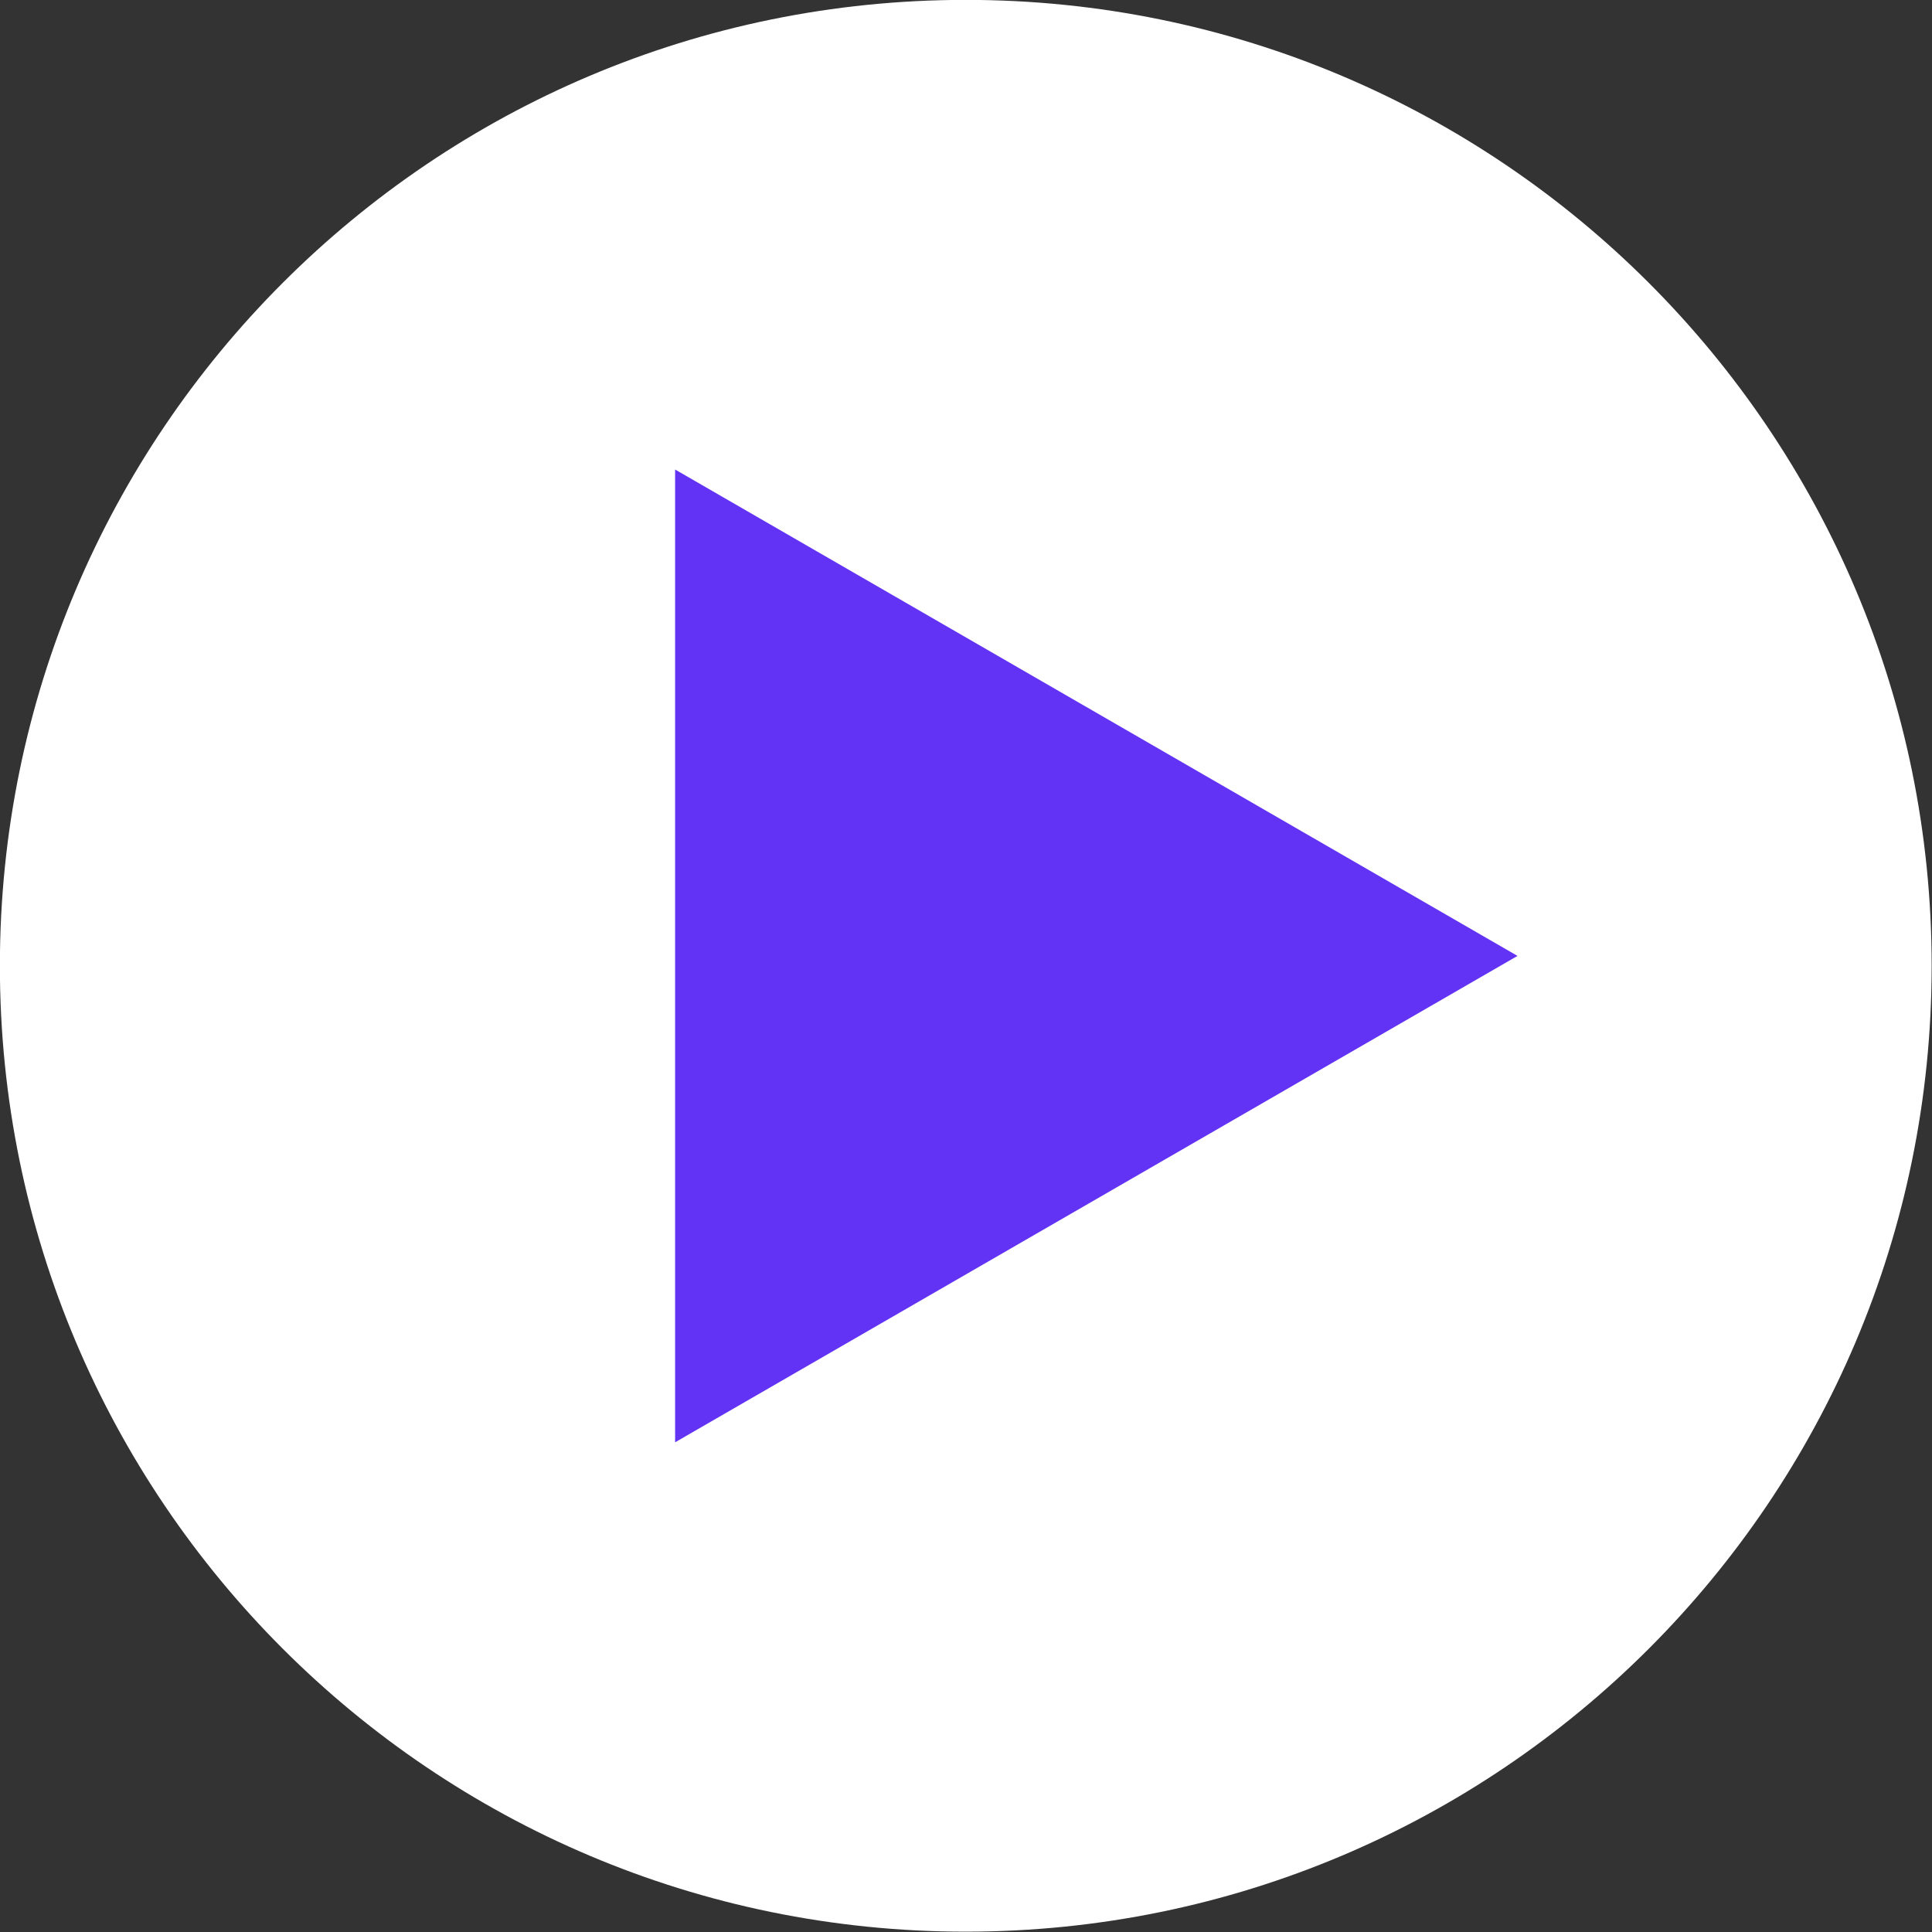
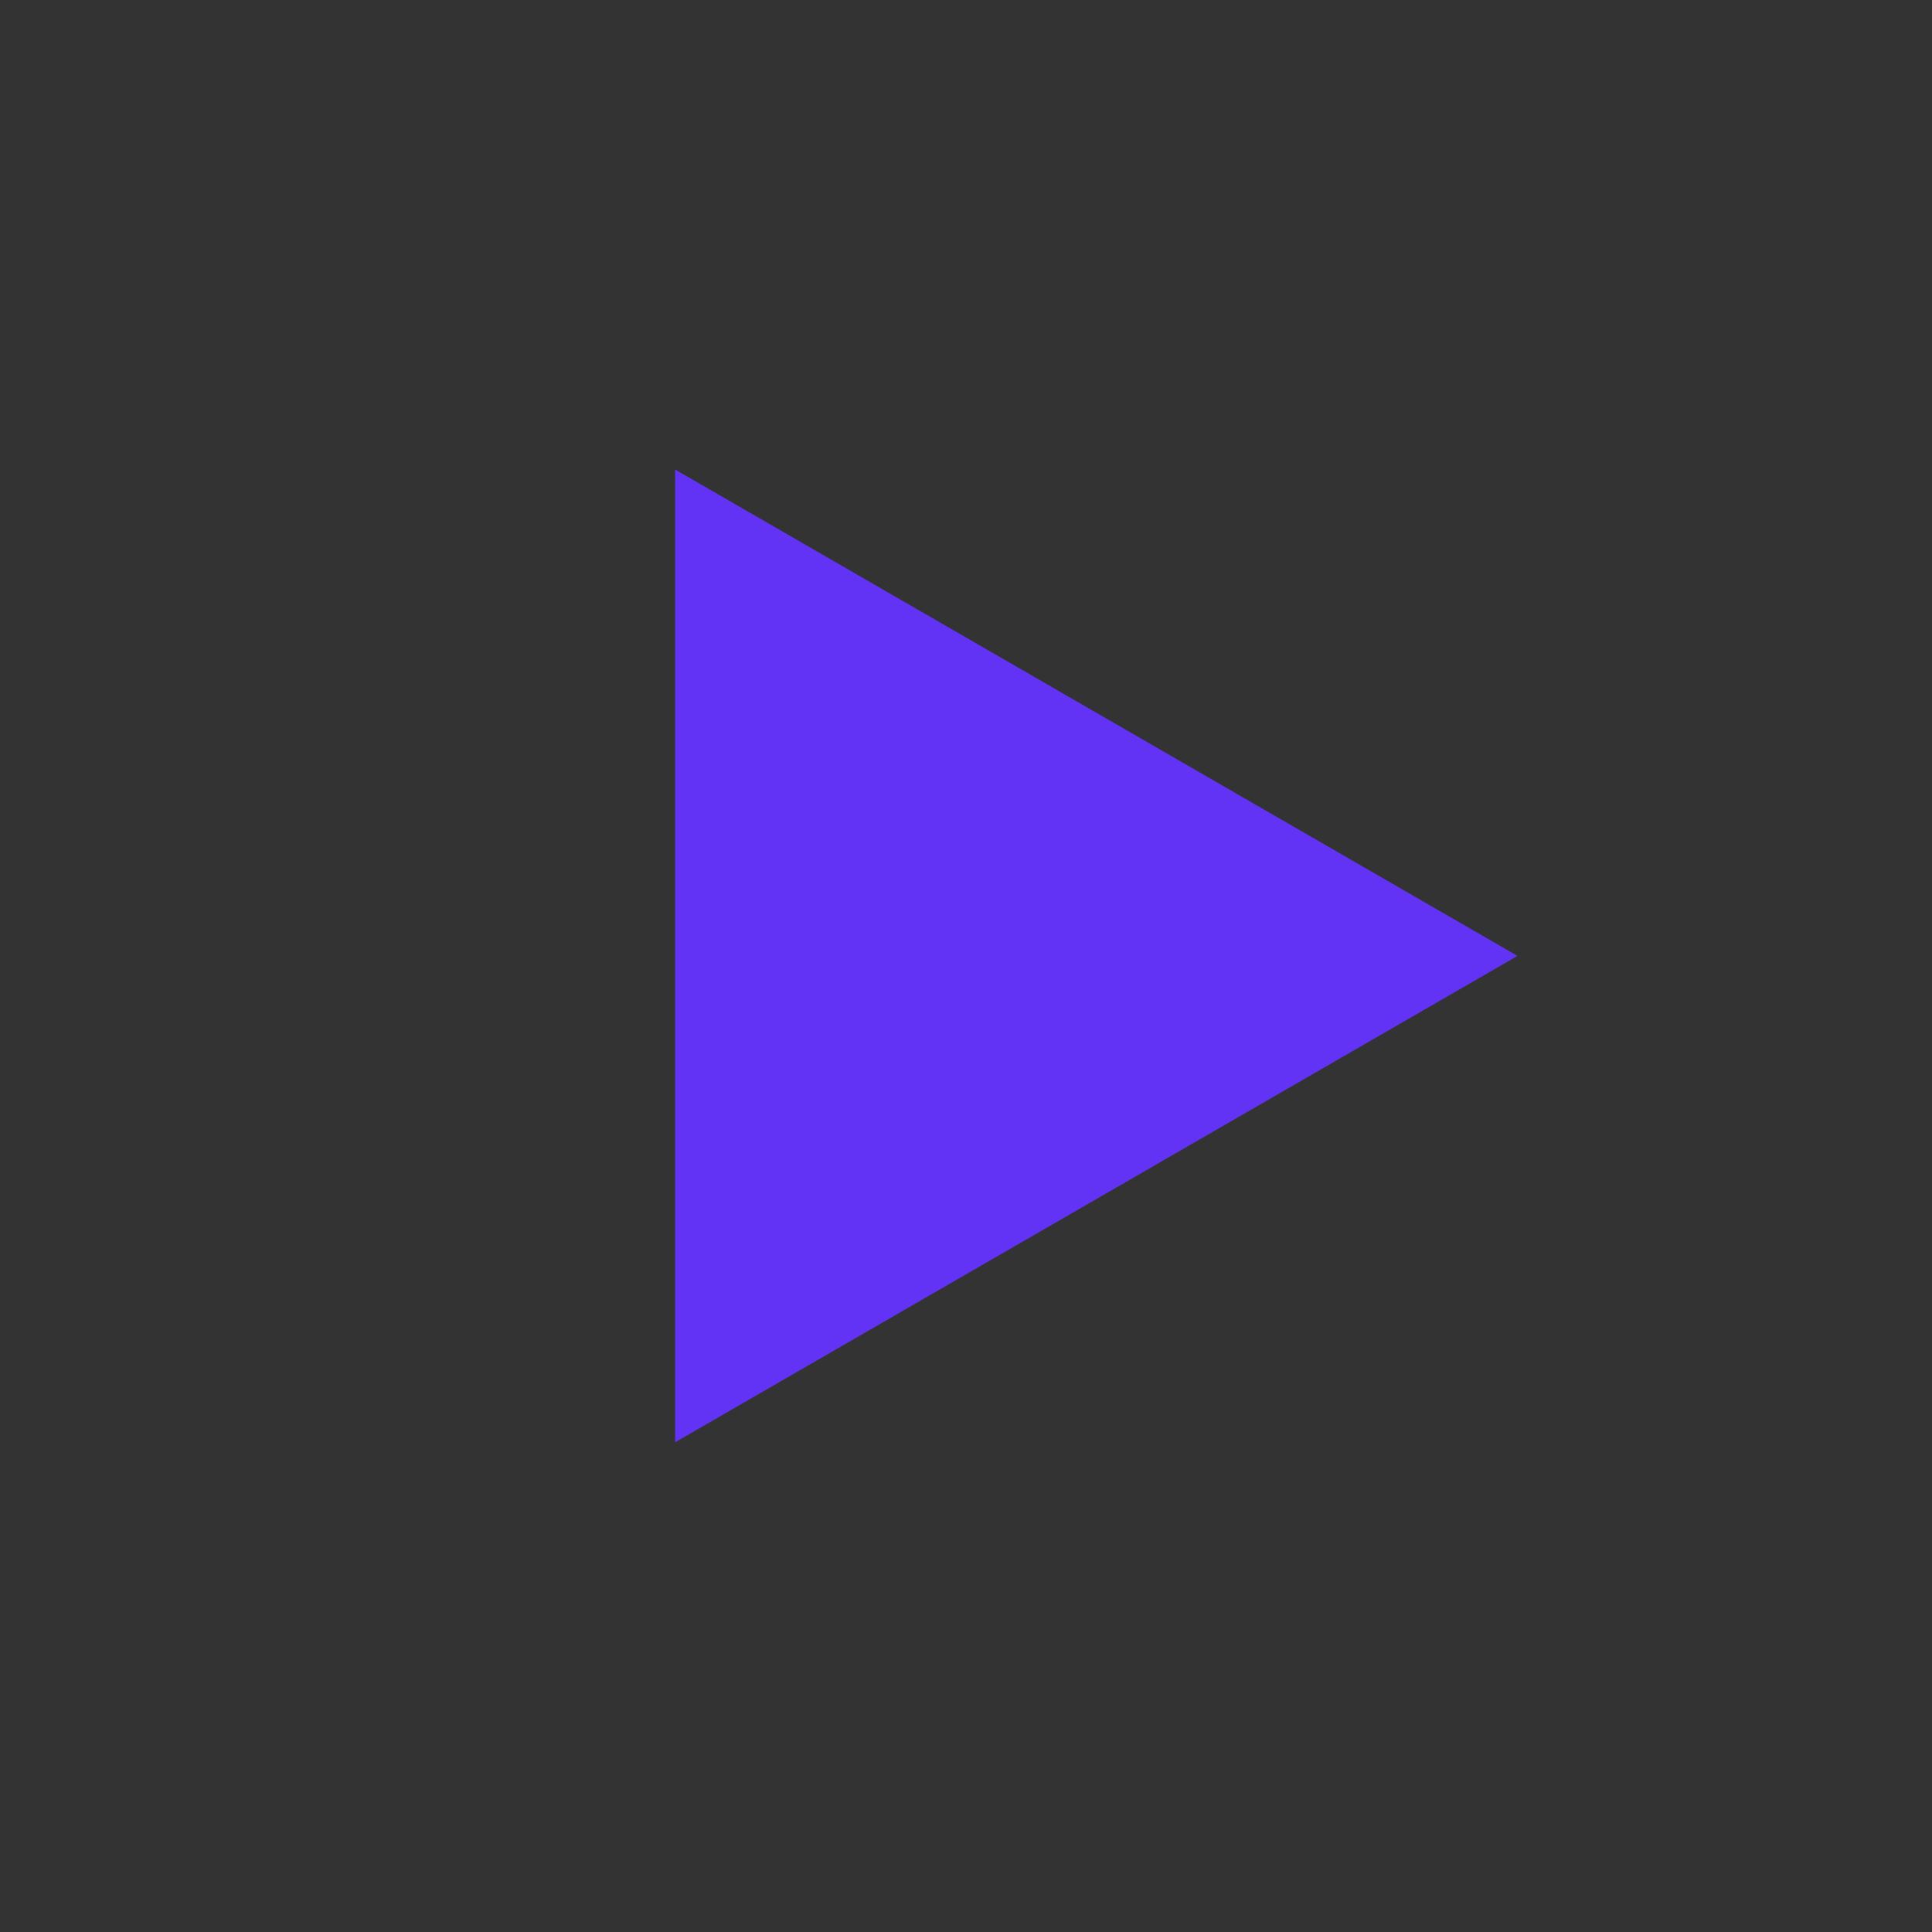
<svg xmlns="http://www.w3.org/2000/svg" xml:space="preserve" style="fill-rule:evenodd;clip-rule:evenodd;stroke-linejoin:round;stroke-miterlimit:2" viewBox="0 0 100 100" width="100" height="100">
  <rect x="0" y="0" width="100" height="100" fill="#333333" stroke="none" />
-   <path d="M40.843 26.75c0 7.732-6.268 14-14 14s-14-6.268-14-14 6.268-14 14-14 14 6.268 14 14Z" style="fill:#fff;fill-rule:nonzero" transform="translate(-45.868 -45.536) scale(3.571)" />
-   <path d="m34.84 26.607-12.21-7.05v14.1l12.21-7.05-12.21-7.05v14.1l12.21-7.05Z" style="fill:#6333f5;fill-rule:nonzero" transform="translate(-45.868 -45.536) scale(3.571)" />
+   <path d="m34.84 26.607-12.21-7.05v14.1l12.21-7.05-12.21-7.05v14.1Z" style="fill:#6333f5;fill-rule:nonzero" transform="translate(-45.868 -45.536) scale(3.571)" />
</svg>